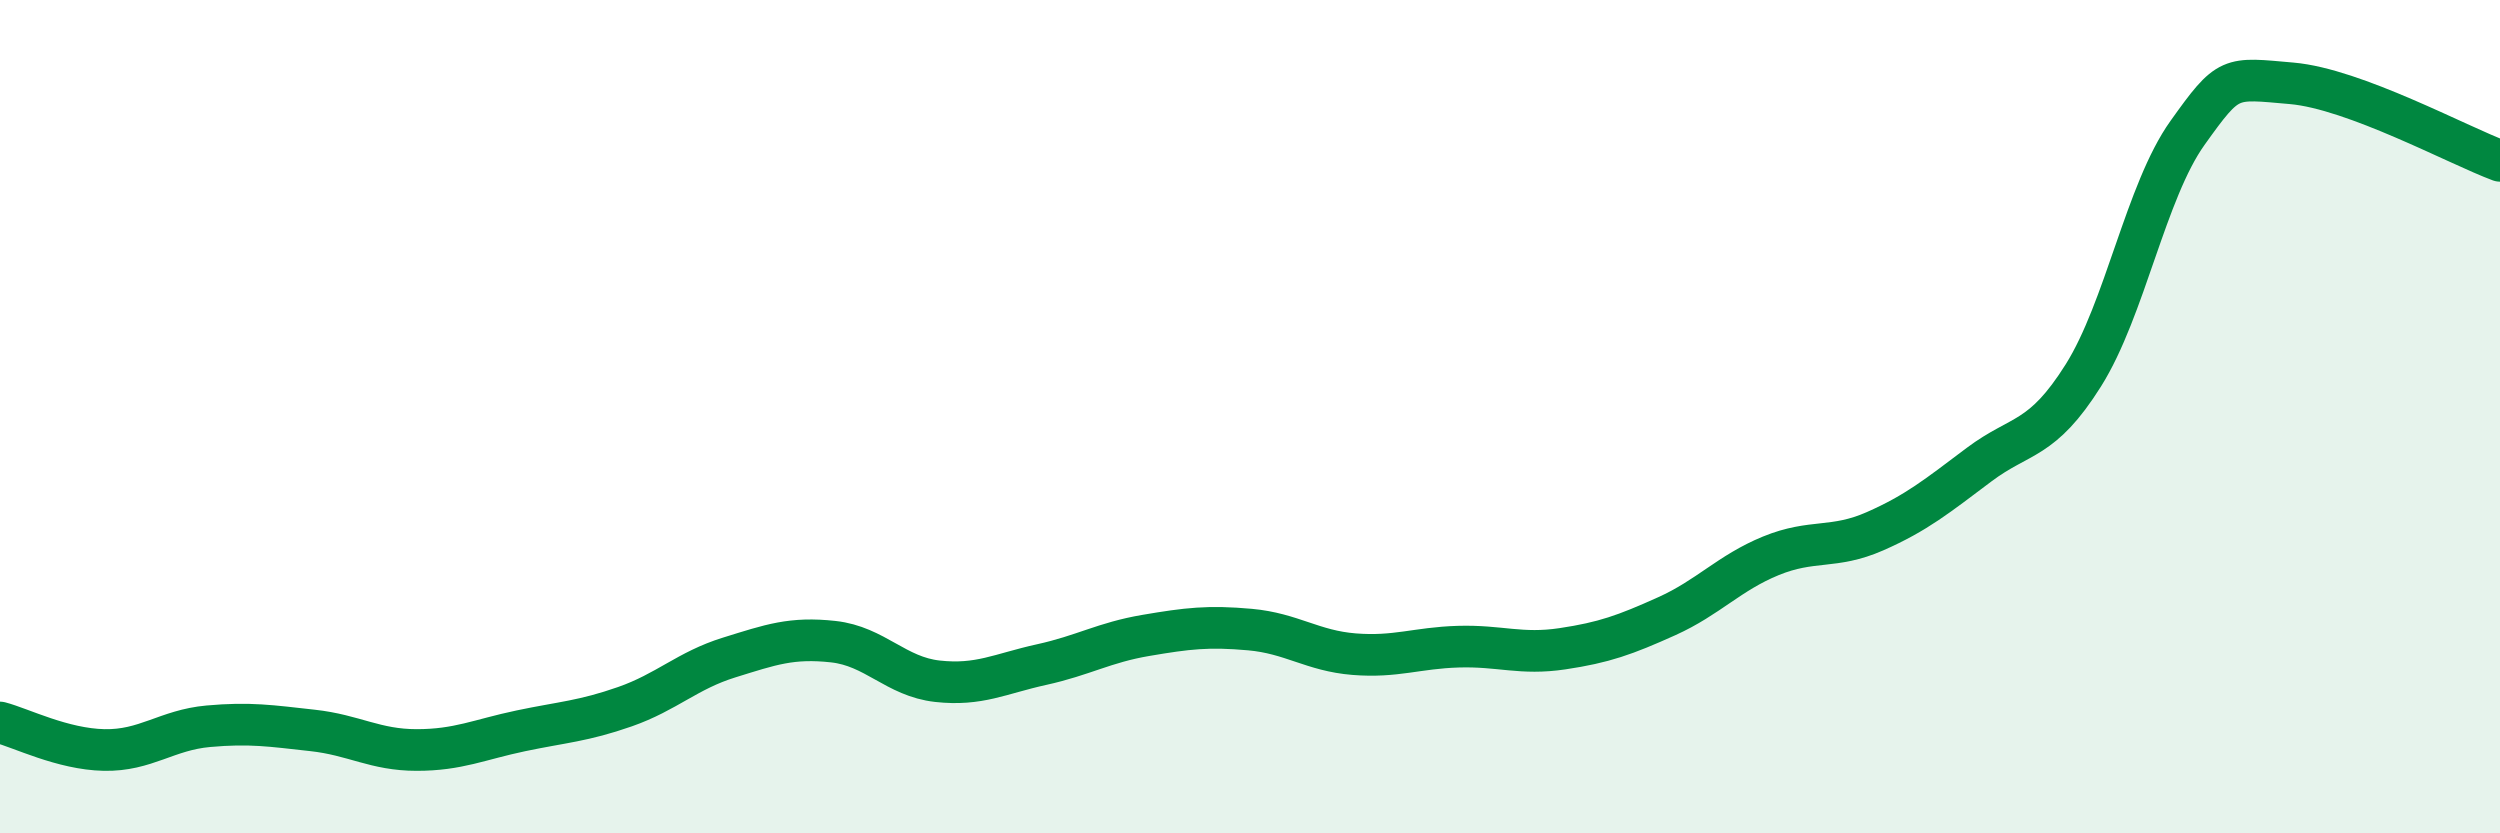
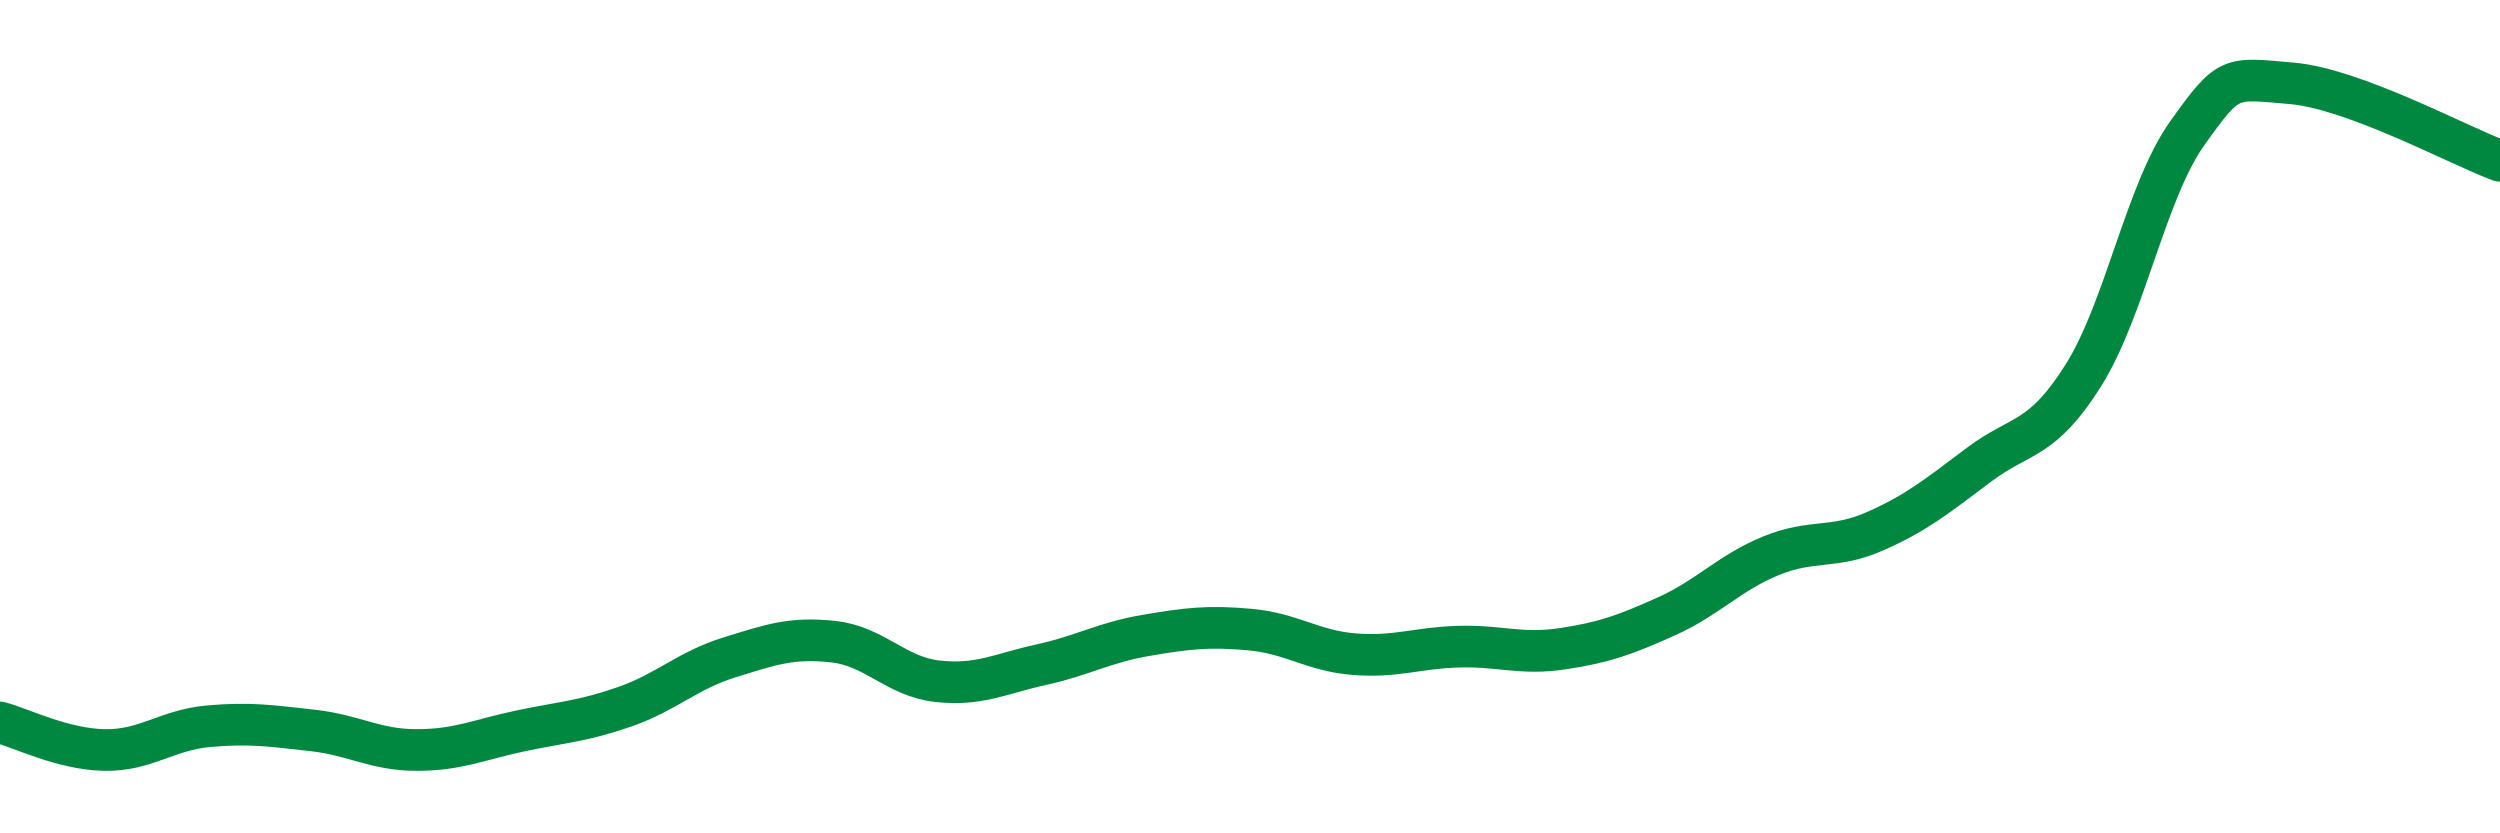
<svg xmlns="http://www.w3.org/2000/svg" width="60" height="20" viewBox="0 0 60 20">
-   <path d="M 0,17.34 C 0.5,17.47 1.5,17.98 2.5,18 C 3.5,18.02 4,17.52 5,17.43 C 6,17.34 6.5,17.42 7.5,17.53 C 8.5,17.64 9,18 10,18 C 11,18 11.5,17.75 12.5,17.54 C 13.5,17.33 14,17.31 15,16.96 C 16,16.61 16.5,16.09 17.5,15.78 C 18.5,15.47 19,15.29 20,15.4 C 21,15.51 21.5,16.24 22.5,16.35 C 23.5,16.46 24,16.17 25,15.95 C 26,15.73 26.5,15.42 27.5,15.25 C 28.5,15.08 29,15.02 30,15.11 C 31,15.2 31.5,15.62 32.5,15.7 C 33.5,15.78 34,15.55 35,15.52 C 36,15.49 36.5,15.72 37.5,15.57 C 38.5,15.42 39,15.24 40,14.79 C 41,14.34 41.5,13.75 42.5,13.34 C 43.5,12.93 44,13.19 45,12.75 C 46,12.31 46.5,11.9 47.5,11.15 C 48.5,10.4 49,10.6 50,9.01 C 51,7.42 51.5,4.59 52.5,3.19 C 53.5,1.79 53.5,1.87 55,2 C 56.5,2.13 59,3.49 60,3.86L60 20L0 20Z" fill="#008740" opacity="0.1" stroke-linecap="round" stroke-linejoin="round" />
  <path d="M 0,17.34 C 0.5,17.47 1.5,17.98 2.5,18 C 3.5,18.02 4,17.52 5,17.43 C 6,17.34 6.5,17.42 7.5,17.53 C 8.5,17.64 9,18 10,18 C 11,18 11.5,17.75 12.5,17.54 C 13.5,17.33 14,17.31 15,16.96 C 16,16.61 16.5,16.09 17.5,15.78 C 18.5,15.47 19,15.29 20,15.4 C 21,15.51 21.5,16.24 22.5,16.35 C 23.5,16.46 24,16.17 25,15.95 C 26,15.73 26.5,15.42 27.5,15.25 C 28.5,15.08 29,15.02 30,15.11 C 31,15.2 31.5,15.62 32.5,15.7 C 33.5,15.78 34,15.55 35,15.52 C 36,15.49 36.5,15.72 37.5,15.57 C 38.5,15.42 39,15.24 40,14.79 C 41,14.34 41.5,13.75 42.5,13.34 C 43.5,12.93 44,13.19 45,12.75 C 46,12.31 46.5,11.9 47.5,11.15 C 48.5,10.4 49,10.6 50,9.01 C 51,7.42 51.5,4.59 52.5,3.19 C 53.5,1.79 53.5,1.87 55,2 C 56.5,2.13 59,3.49 60,3.86" stroke="#008740" stroke-width="1" fill="none" stroke-linecap="round" stroke-linejoin="round" />
</svg>